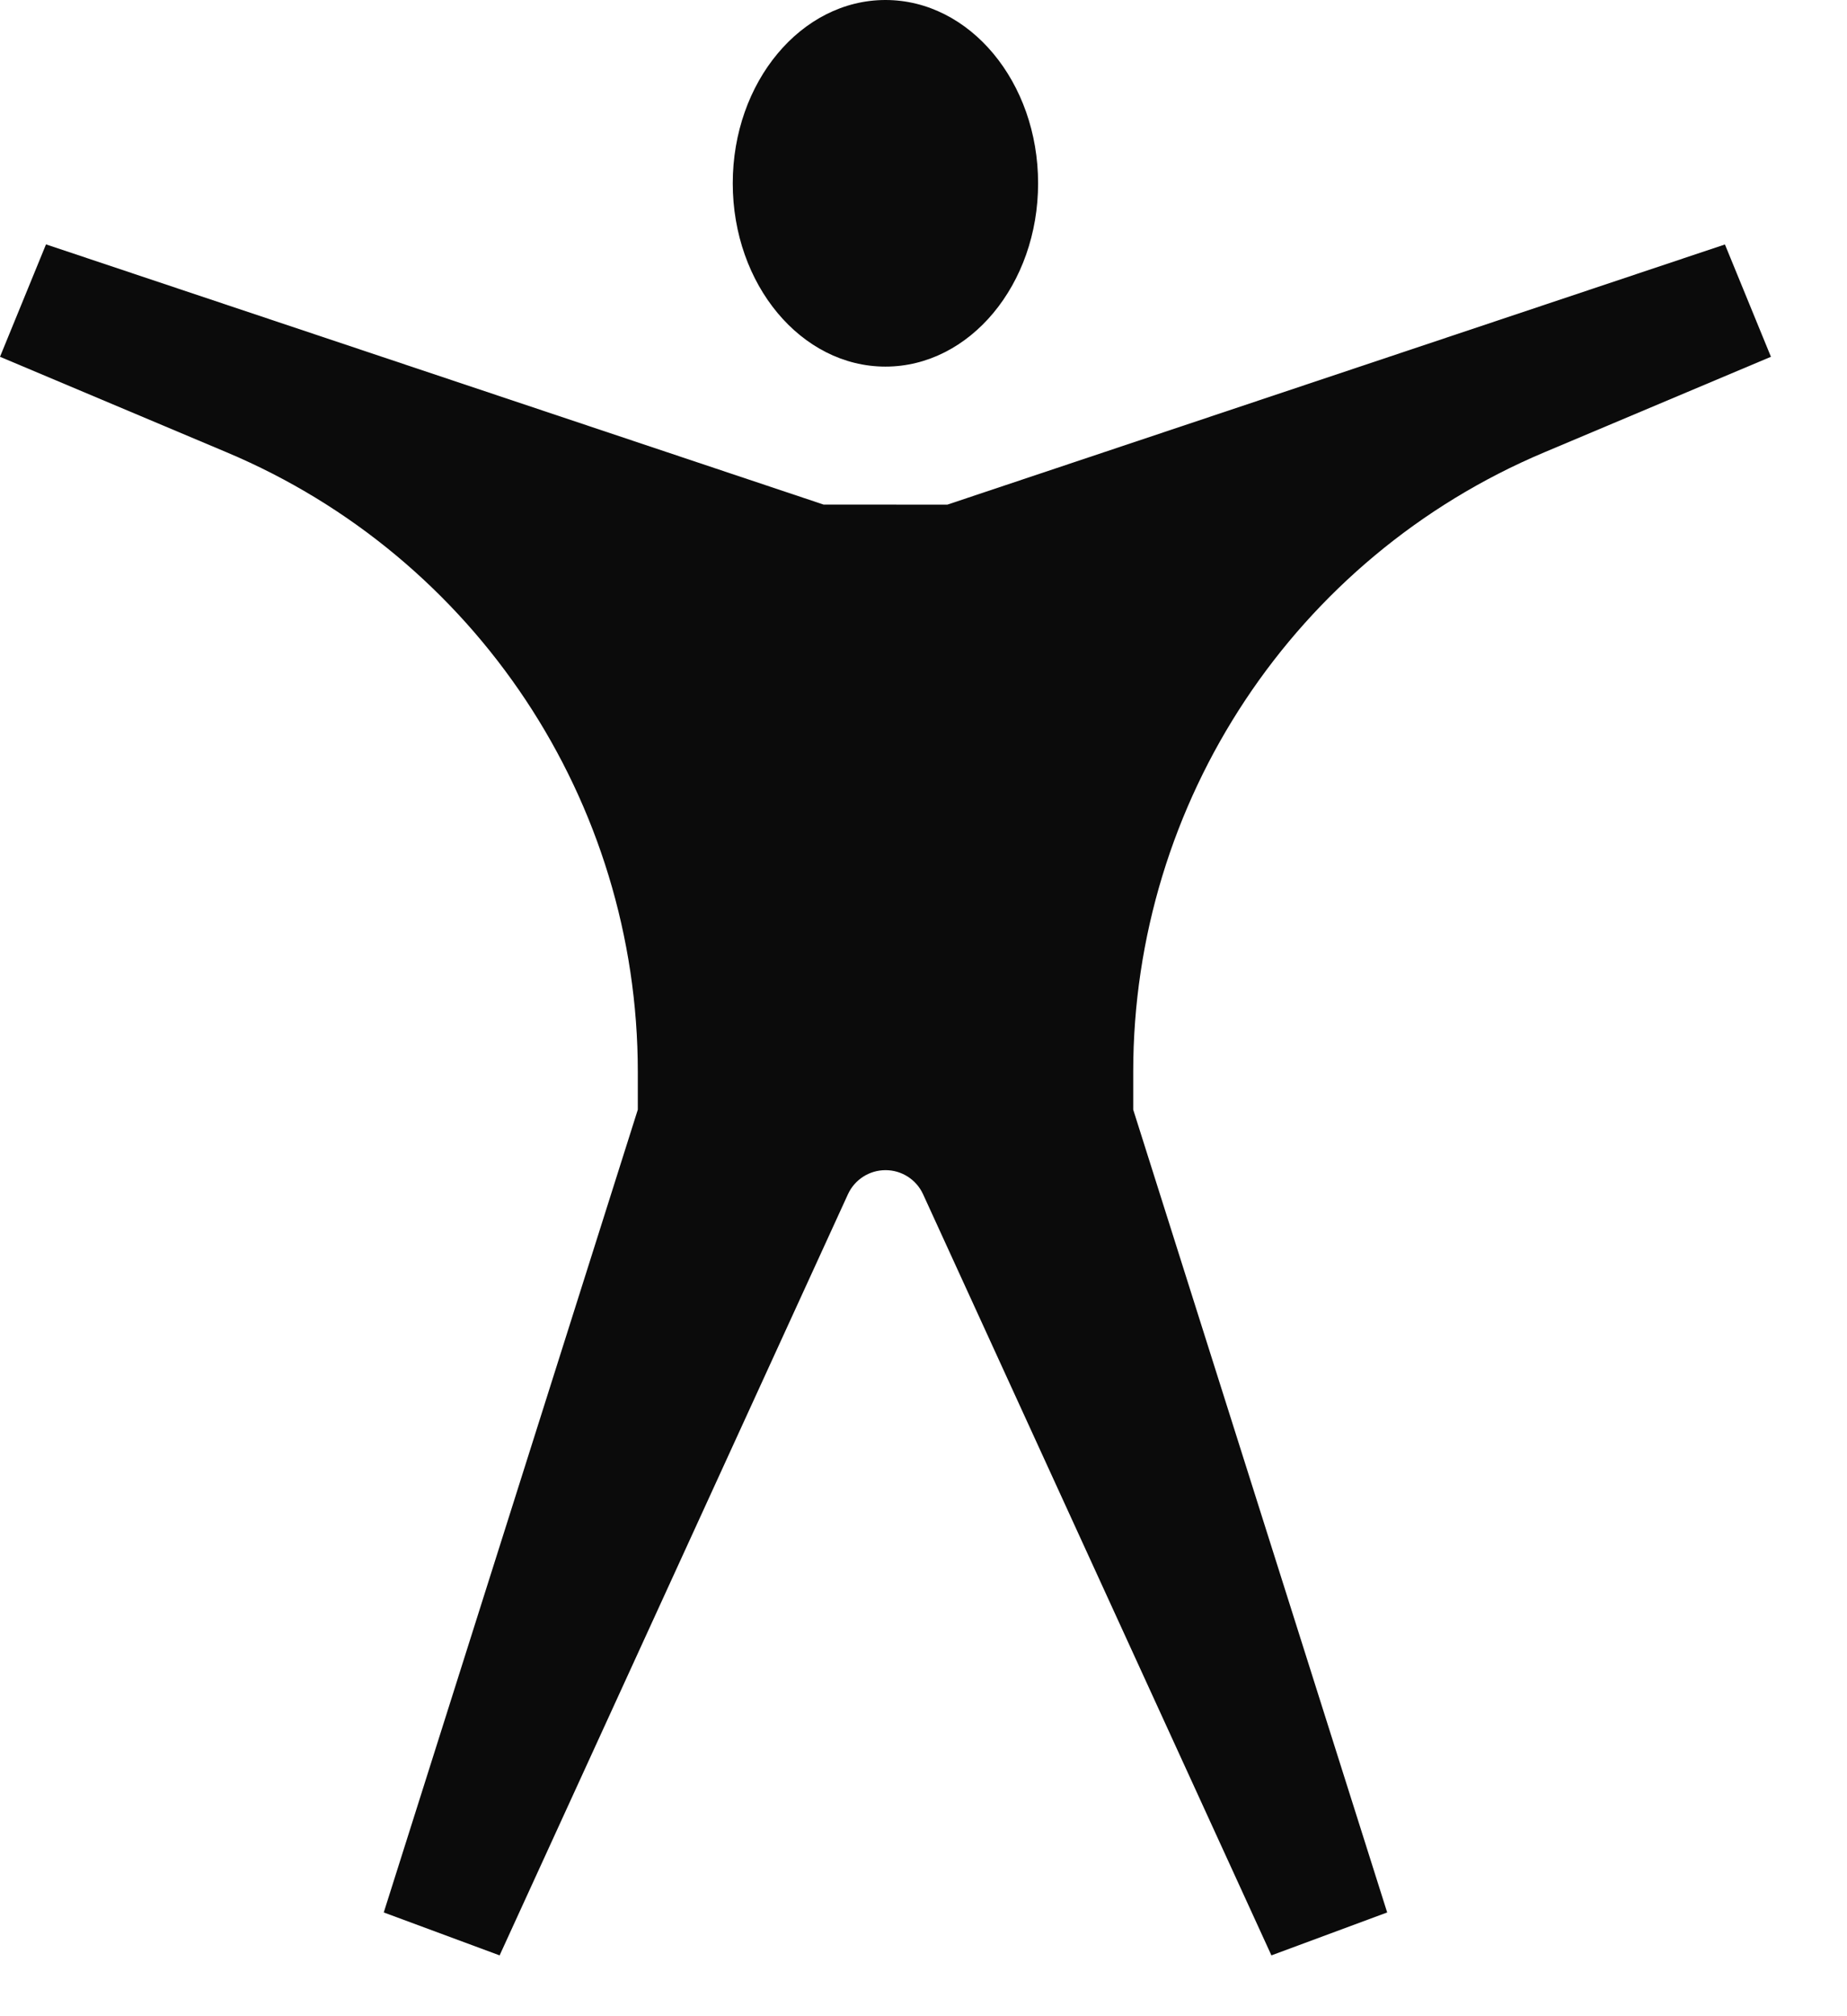
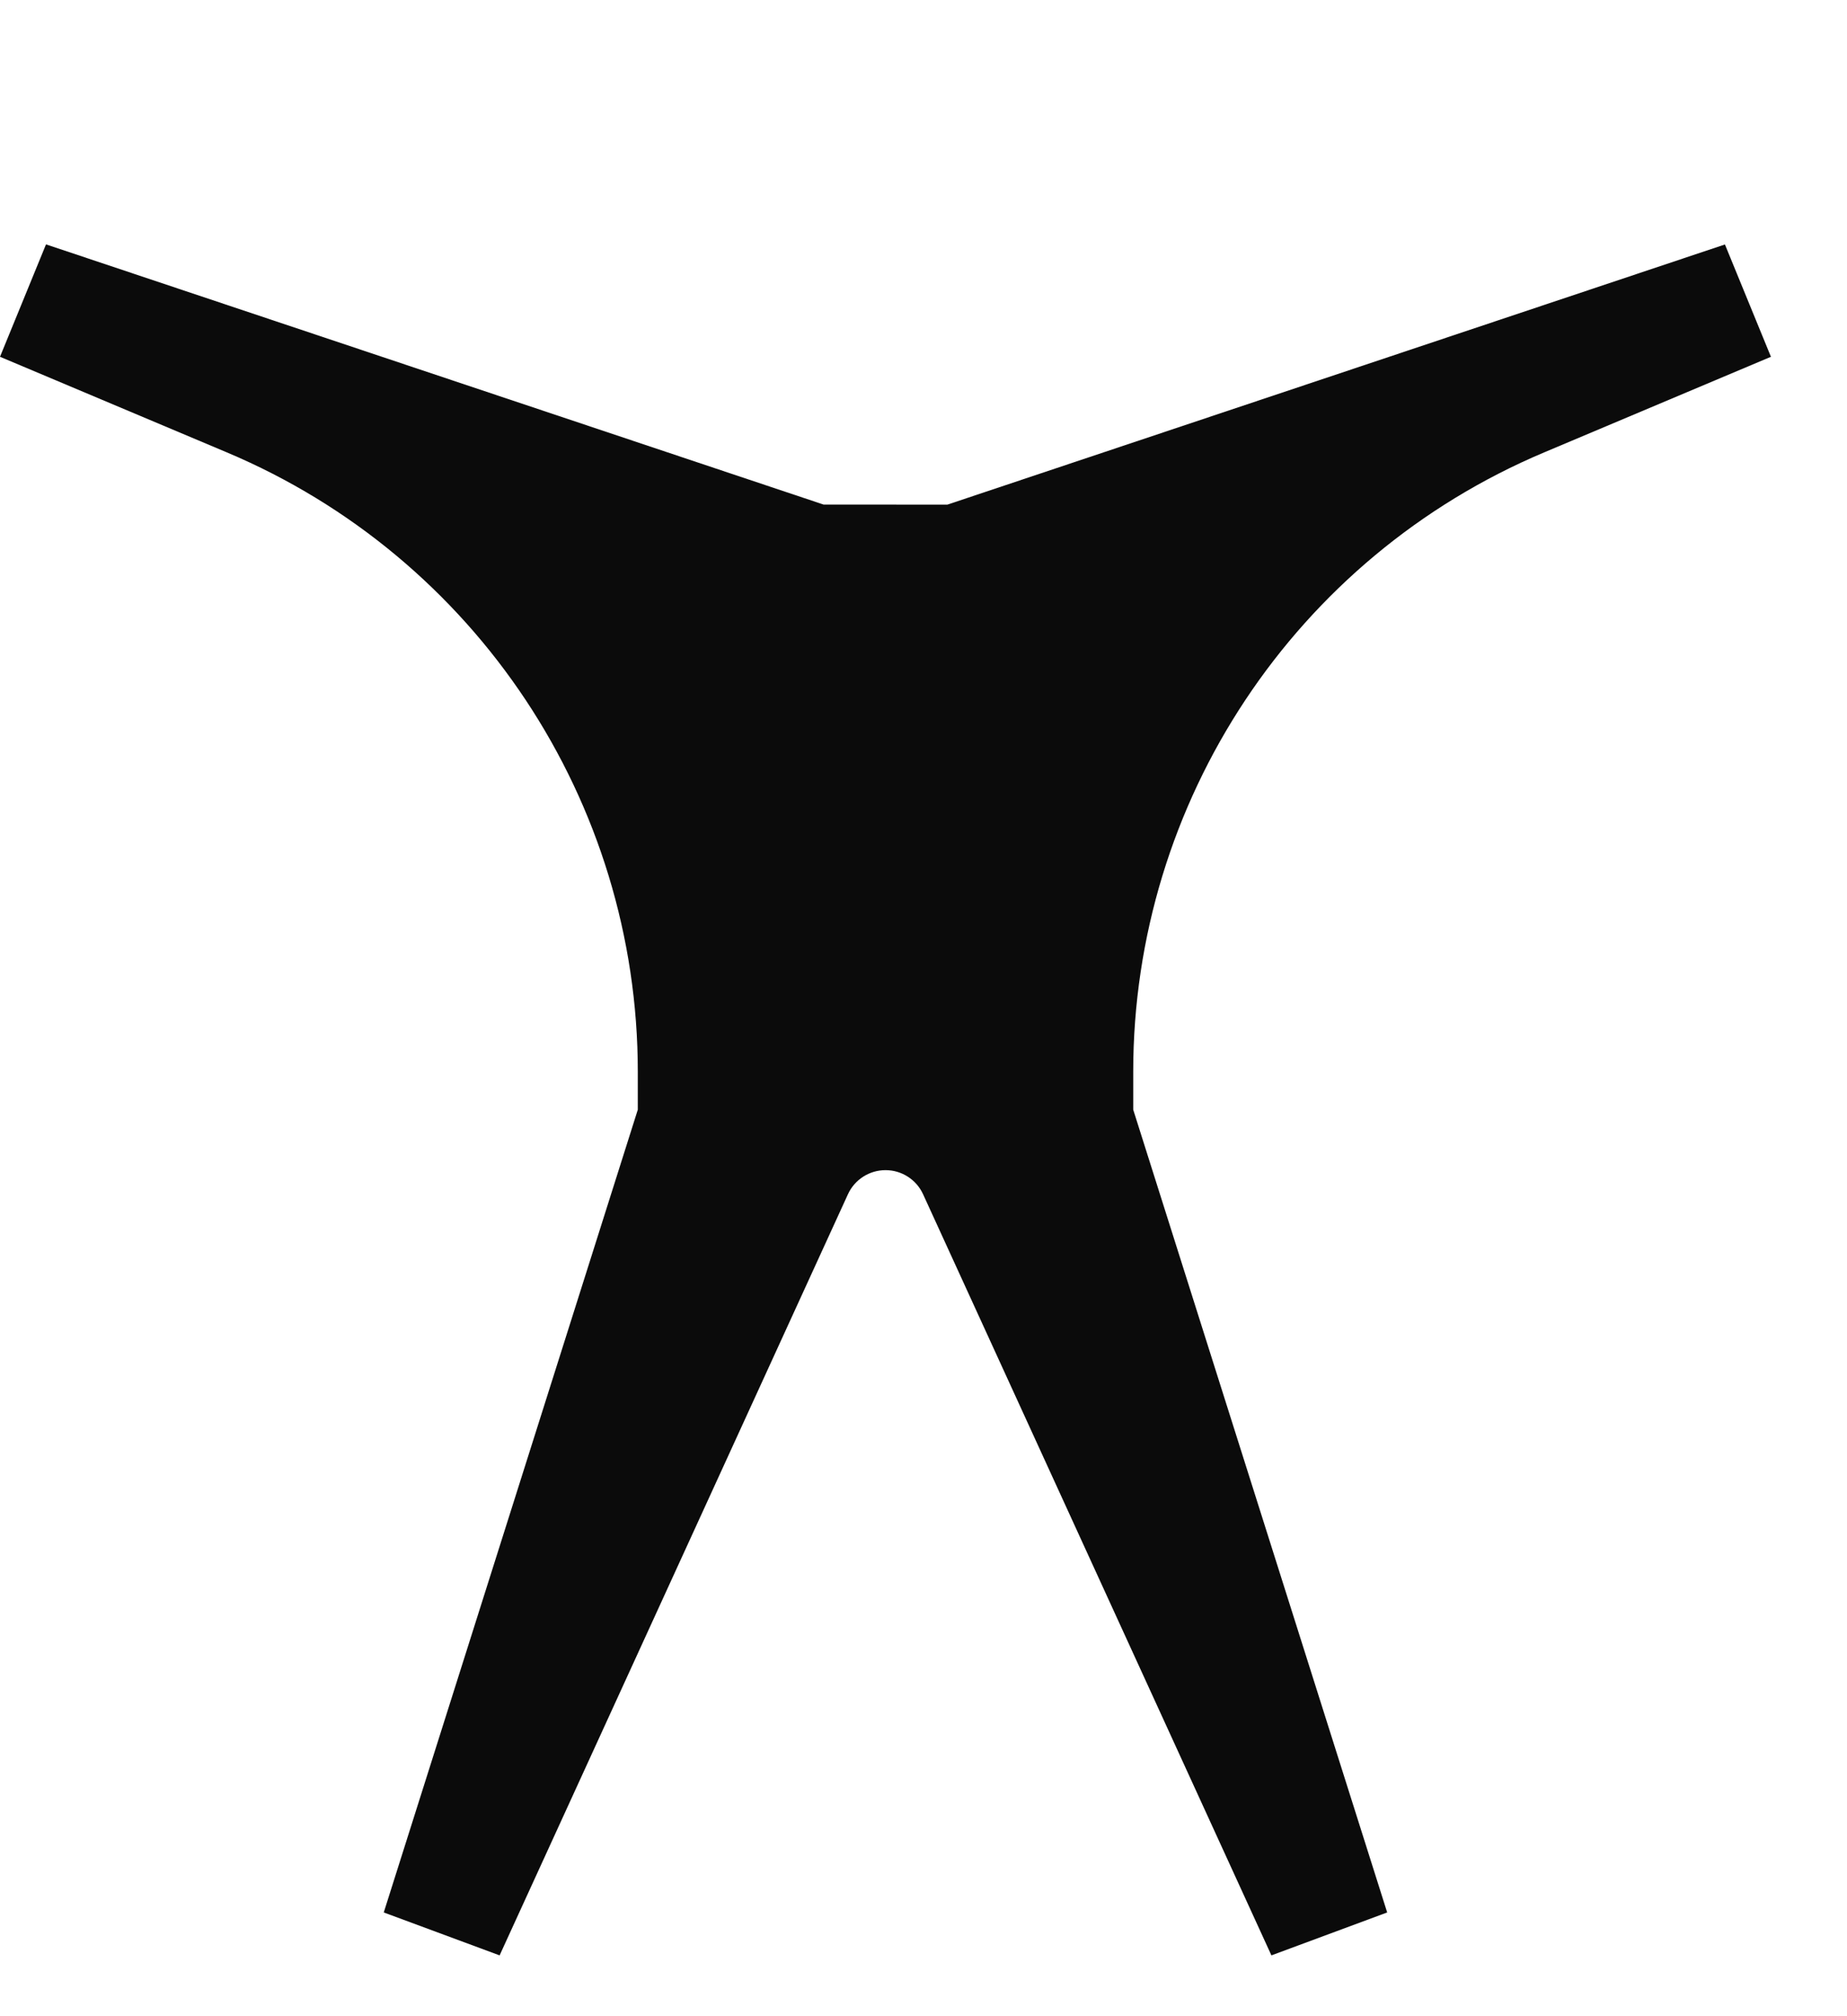
<svg xmlns="http://www.w3.org/2000/svg" width="22" height="24" viewBox="0 0 22 24" fill="none">
-   <path fill-rule="evenodd" clip-rule="evenodd" d="M8.728 2.182C8.728 0.977 9.543 0 10.547 0C11.551 0 12.365 0.977 12.365 2.182C12.365 3.387 11.551 4.364 10.547 4.364C9.543 4.364 8.728 3.387 8.728 2.182Z" fill="#0B0B0B" />
  <path fill-rule="evenodd" clip-rule="evenodd" d="M13.498 12.759C13.498 9.54 15.426 6.635 18.393 5.385L21.094 4.247L20.546 2.91L11.284 6.007L9.809 6.006L0.548 2.909L0 4.247L2.702 5.385C5.668 6.634 7.597 9.539 7.597 12.758V13.209L4.571 22.765L5.951 23.276L10.1 14.216C10.18 14.041 10.355 13.929 10.548 13.929C10.74 13.929 10.915 14.041 10.995 14.216L15.144 23.276L16.523 22.765L13.498 13.209L13.498 12.759Z" fill="#0B0B0B" />
</svg>